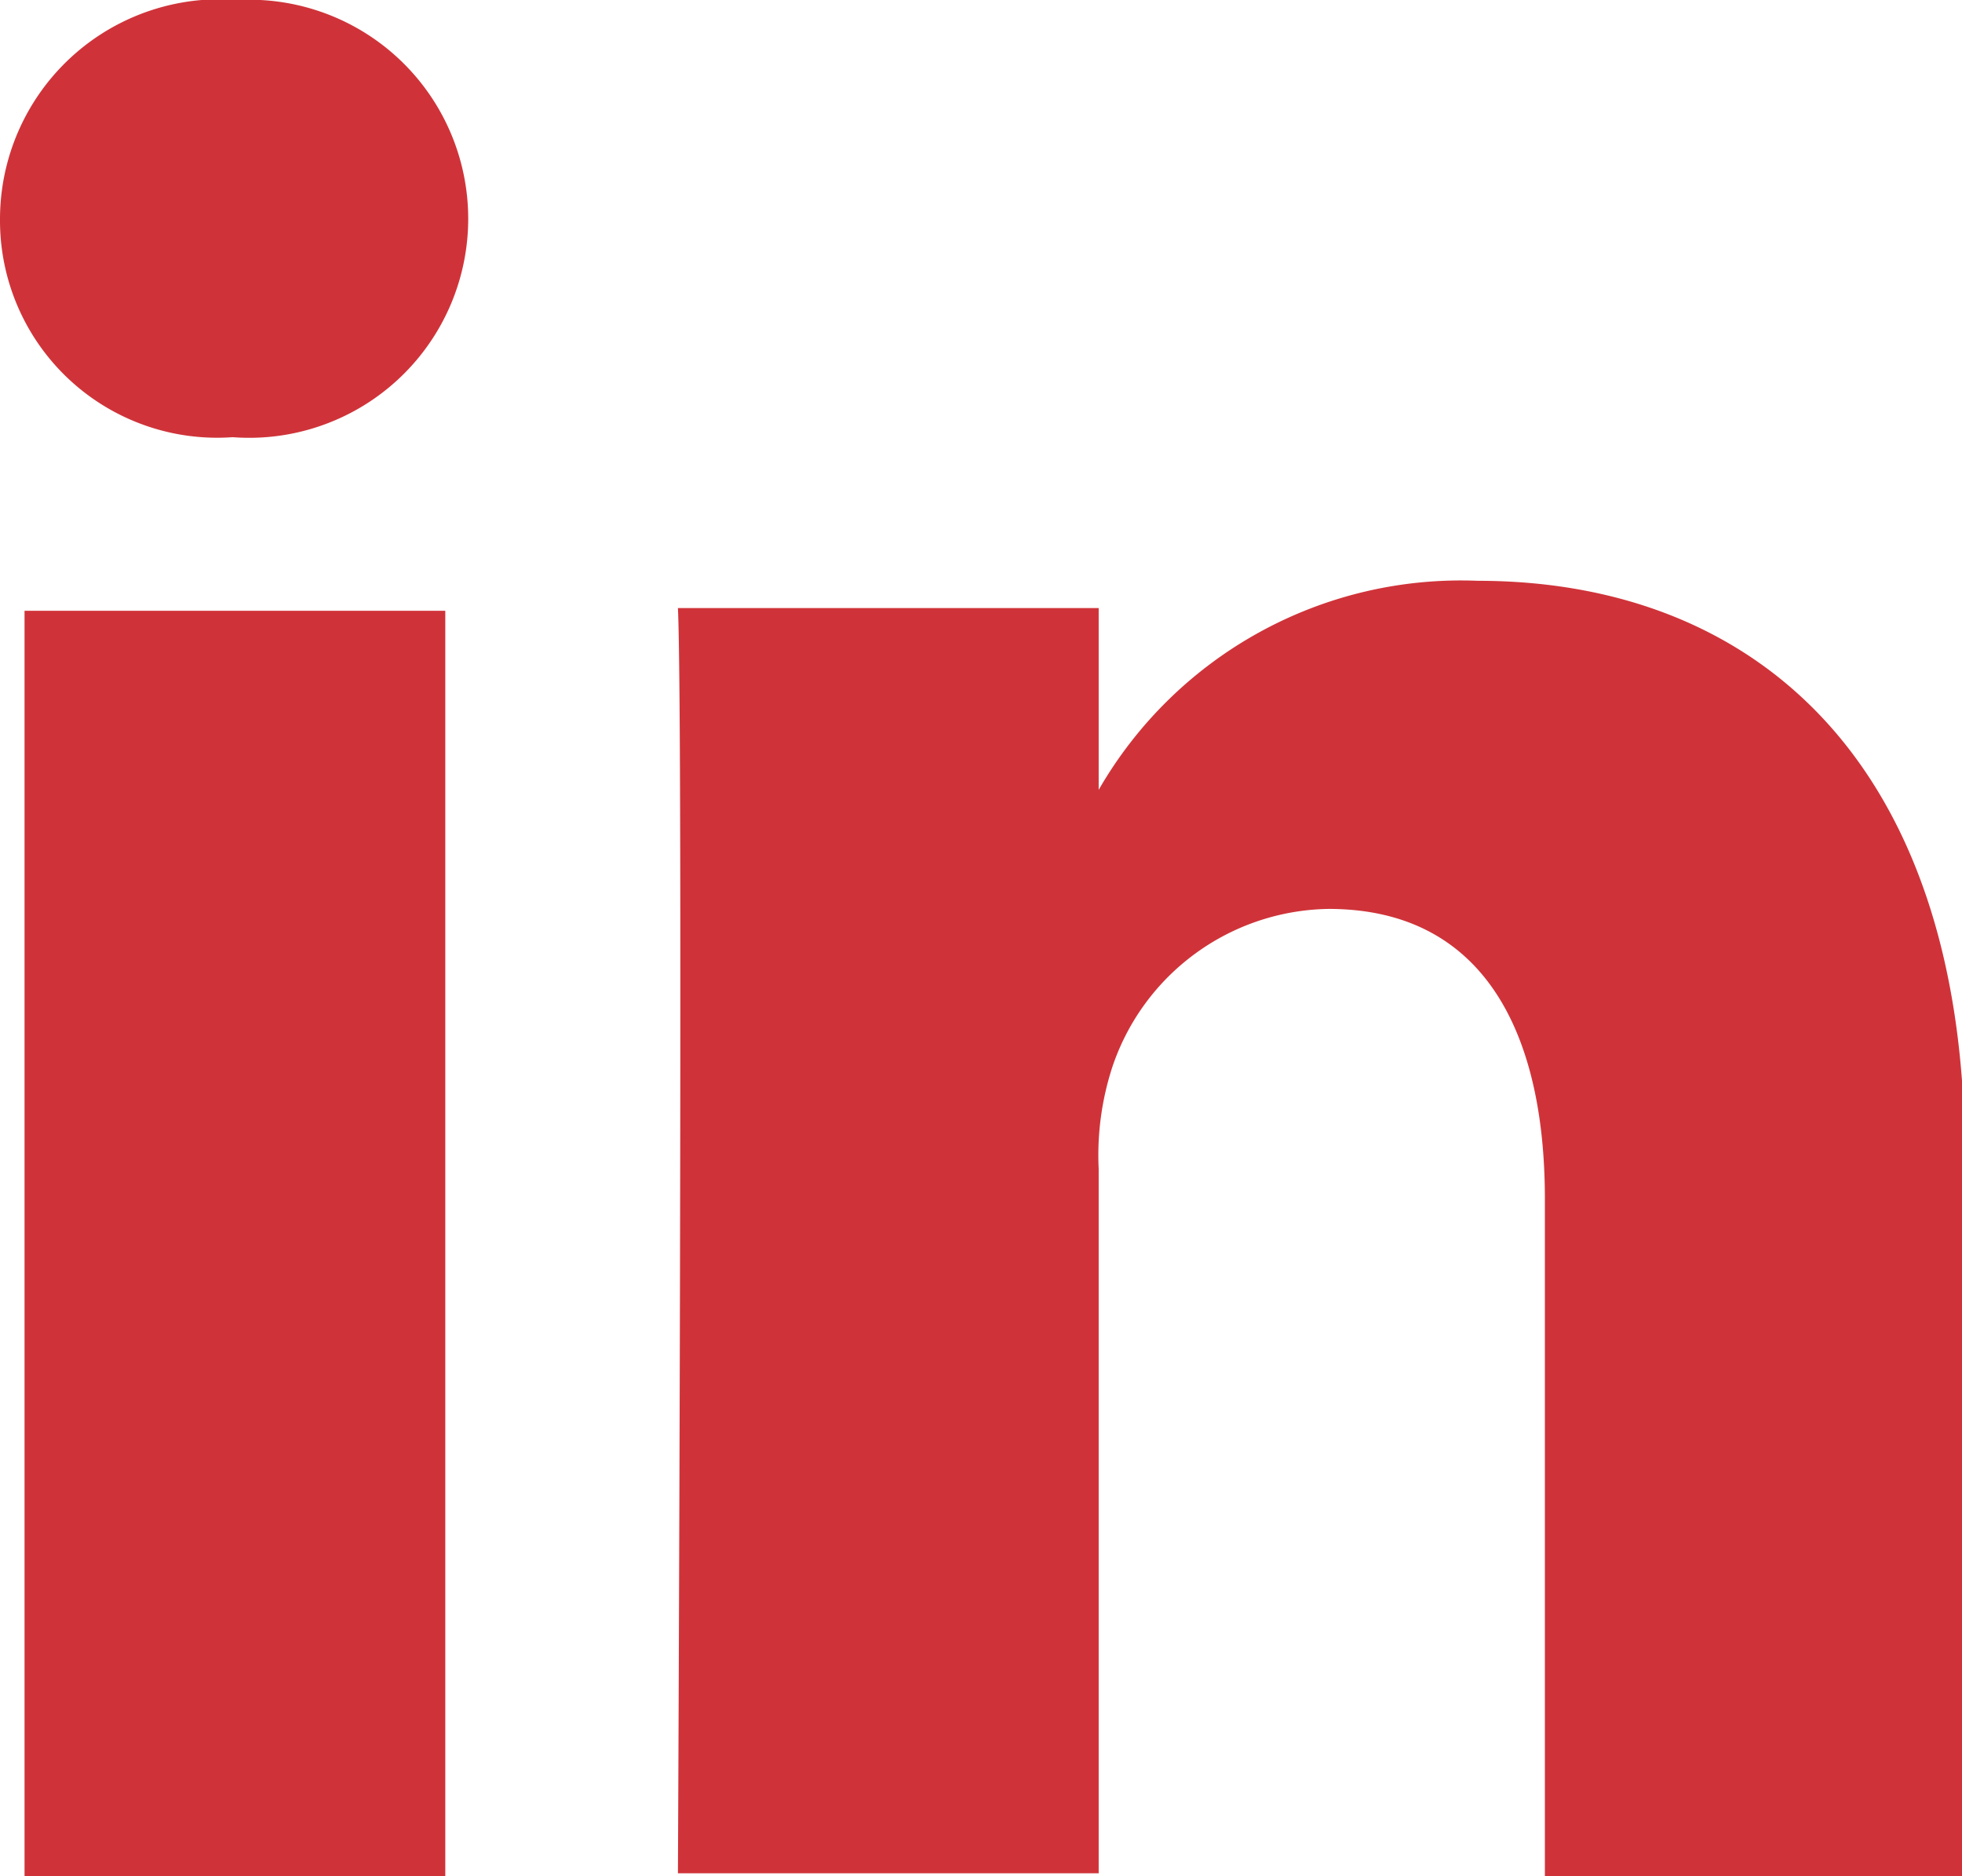
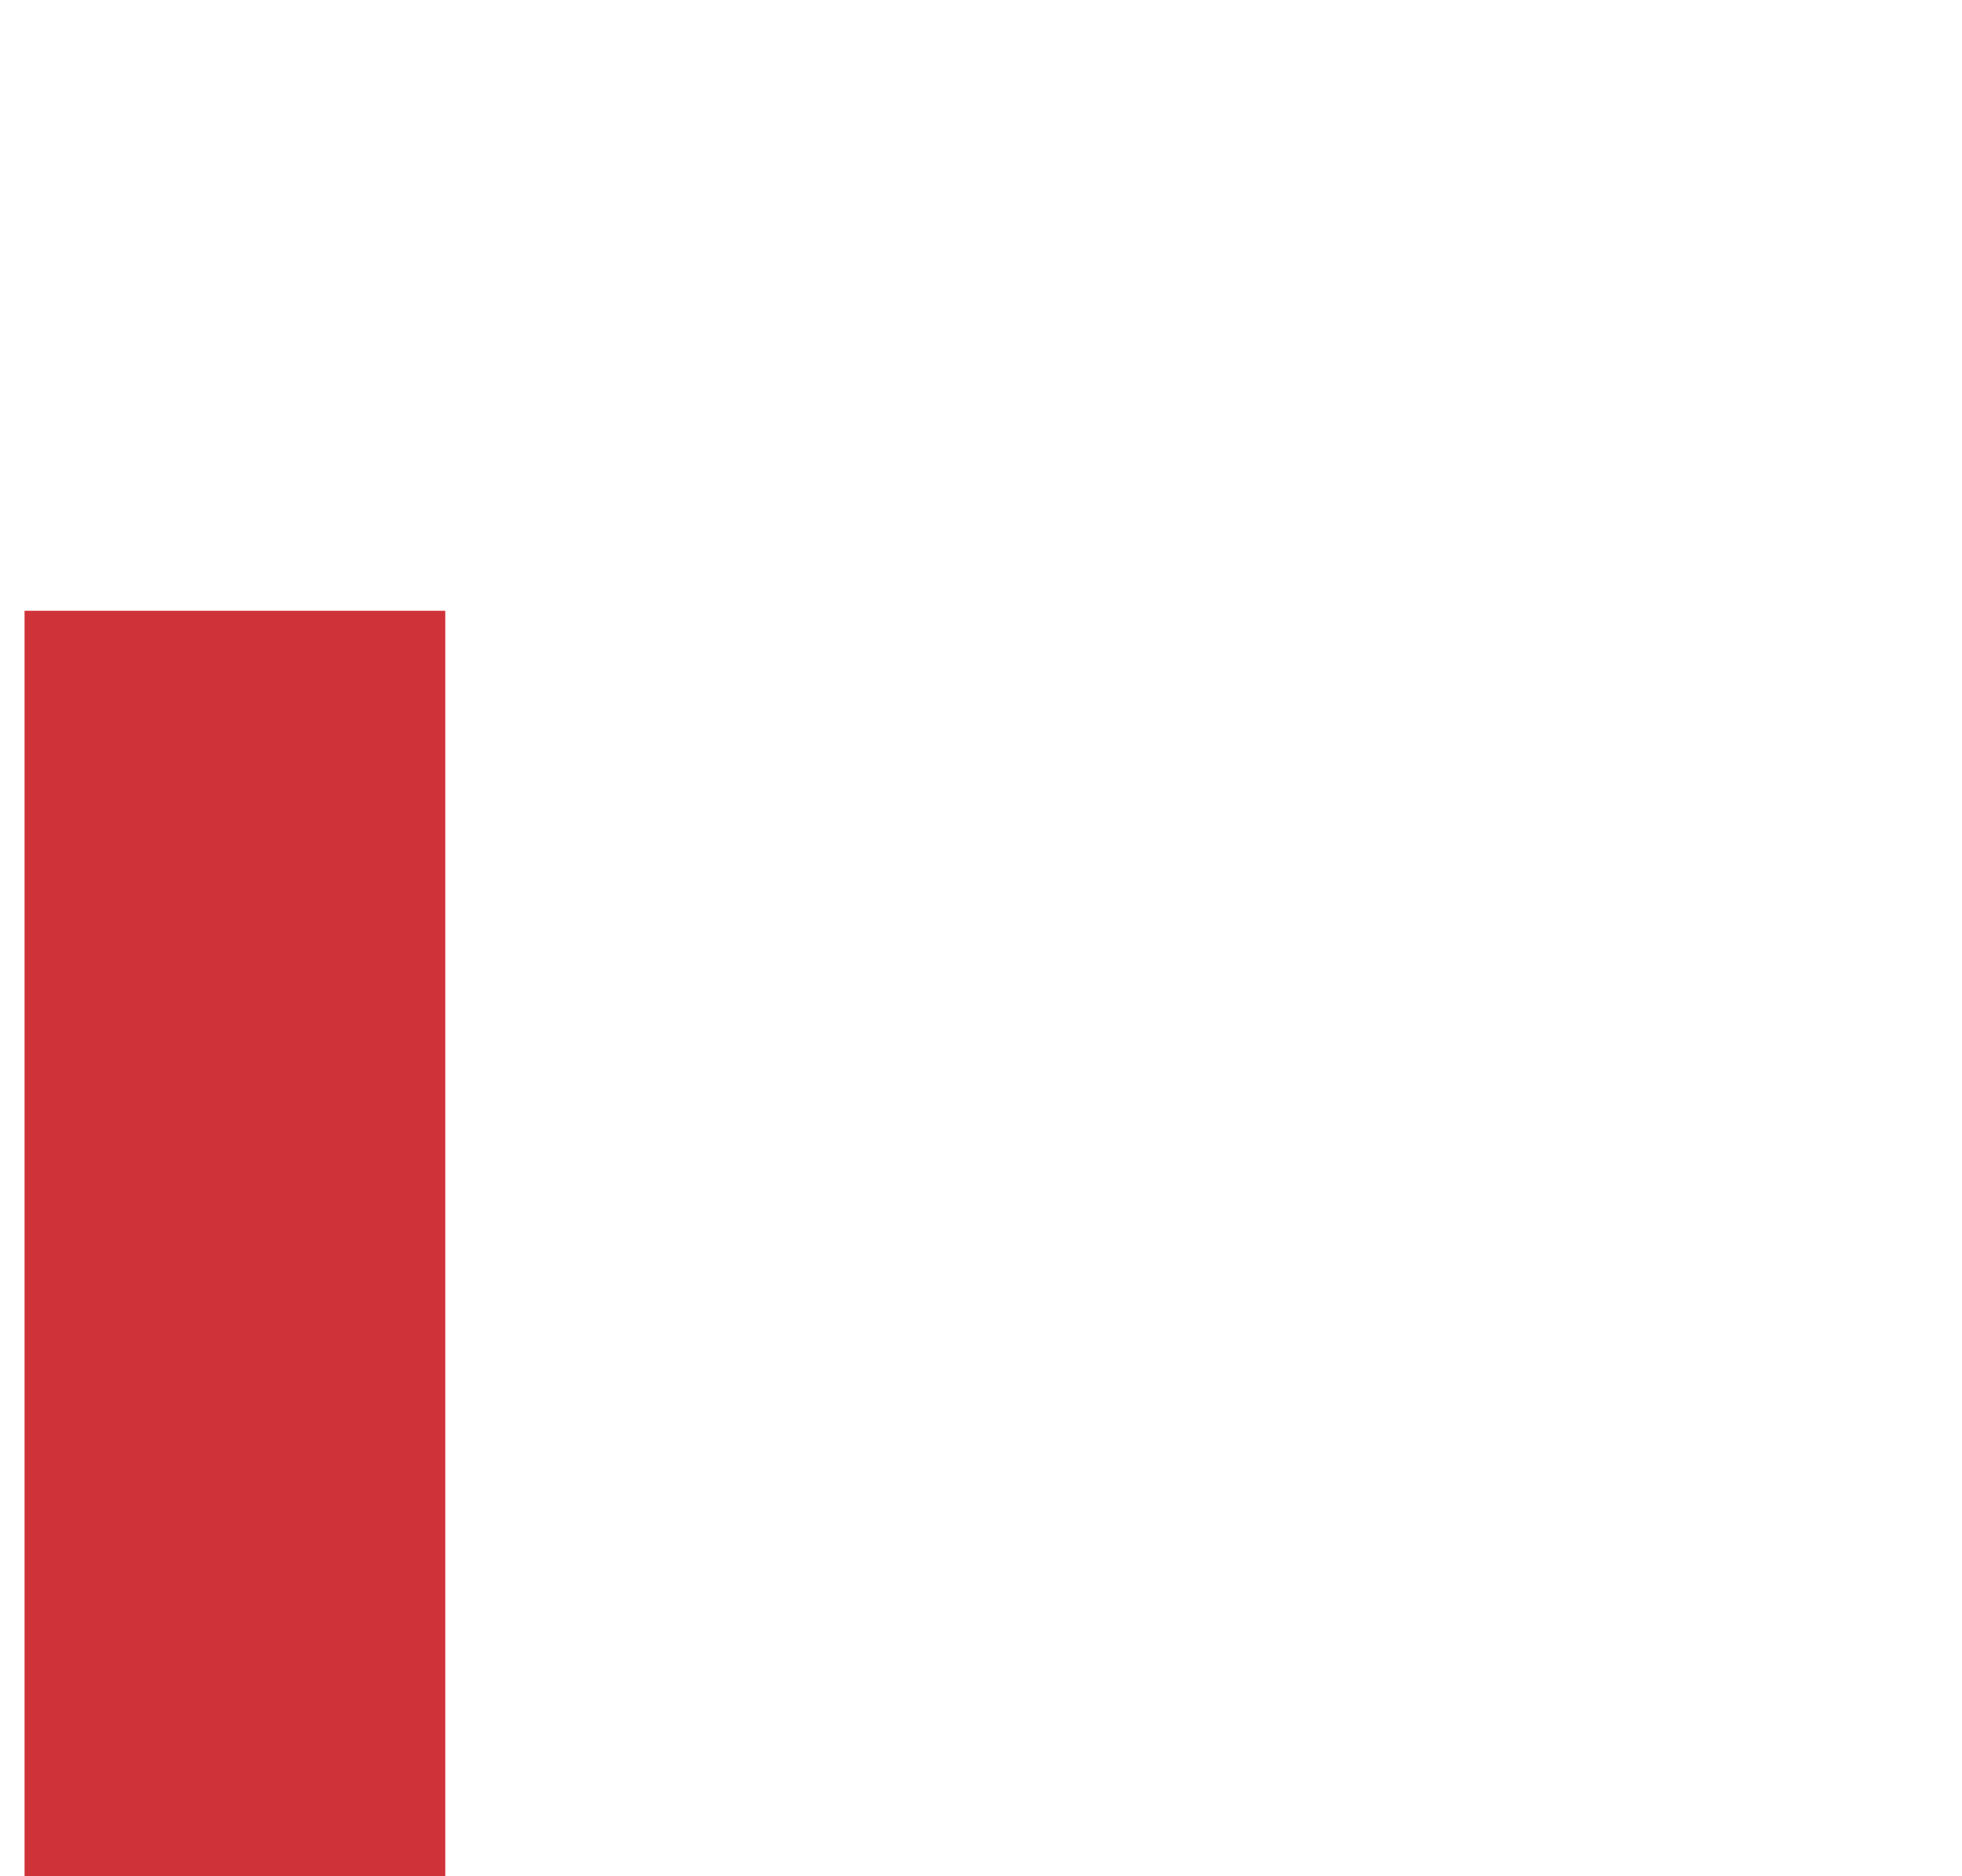
<svg xmlns="http://www.w3.org/2000/svg" viewBox="0 0 21.59 20.64">
  <defs>
    <style>.cls-1{fill:#cf3339;}</style>
  </defs>
  <title>Social-LinkedIn</title>
  <g id="Layer_2" data-name="Layer 2">
    <g id="Layer_1-2" data-name="Layer 1">
      <rect class="cls-1" x="0.27" y="6.72" width="4.63" height="13.92" />
-       <path class="cls-1" d="M2.62,0A2.42,2.42,0,0,0,0,2.41a2.39,2.39,0,0,0,2.56,2.4h0A2.41,2.41,0,1,0,2.62,0Z" />
-       <path class="cls-1" d="M16.26,6.39a4.6,4.6,0,0,0-4.17,2.3v0h0l0,0v-2H7.46c.06,1.3,0,13.92,0,13.92h4.63V12.86a3.13,3.13,0,0,1,.15-1.12A2.55,2.55,0,0,1,14.62,10C16.3,10,17,11.32,17,13.19v7.45h4.62v-8C21.59,8.38,19.31,6.39,16.26,6.39Z" />
      <path class="cls-1" d="M12.09,8.73v0l0,0Z" />
    </g>
  </g>
</svg>